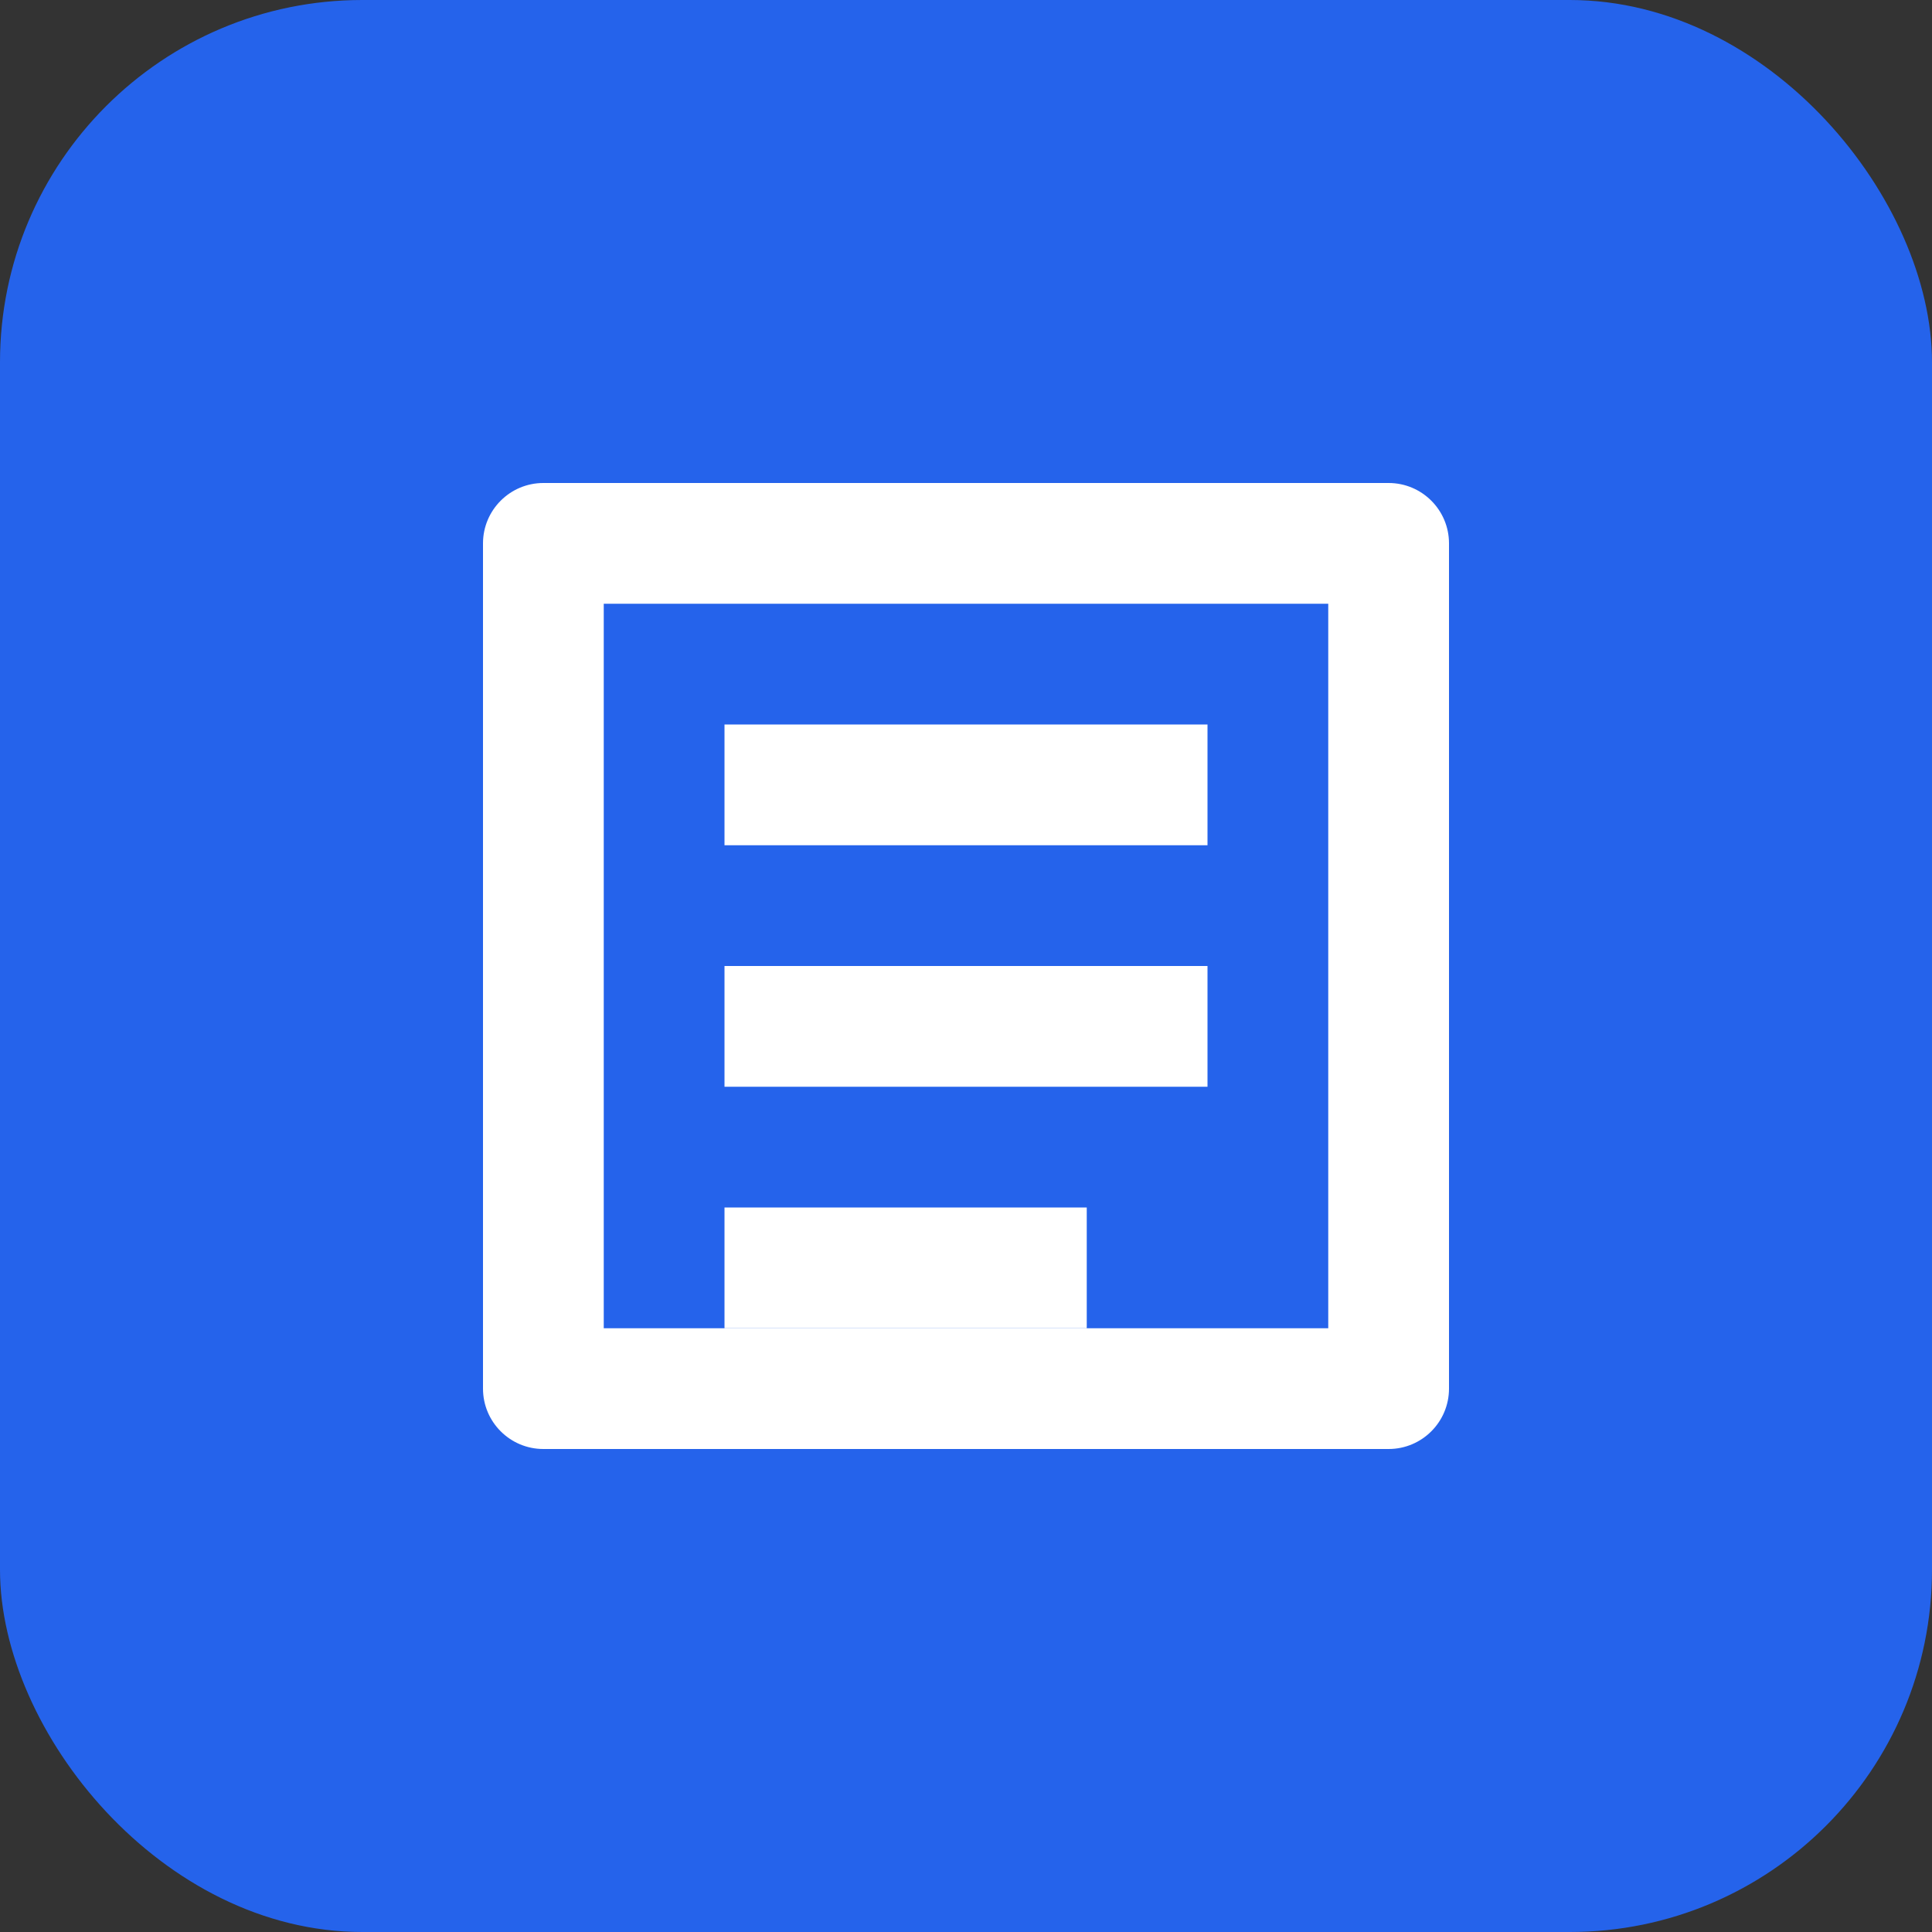
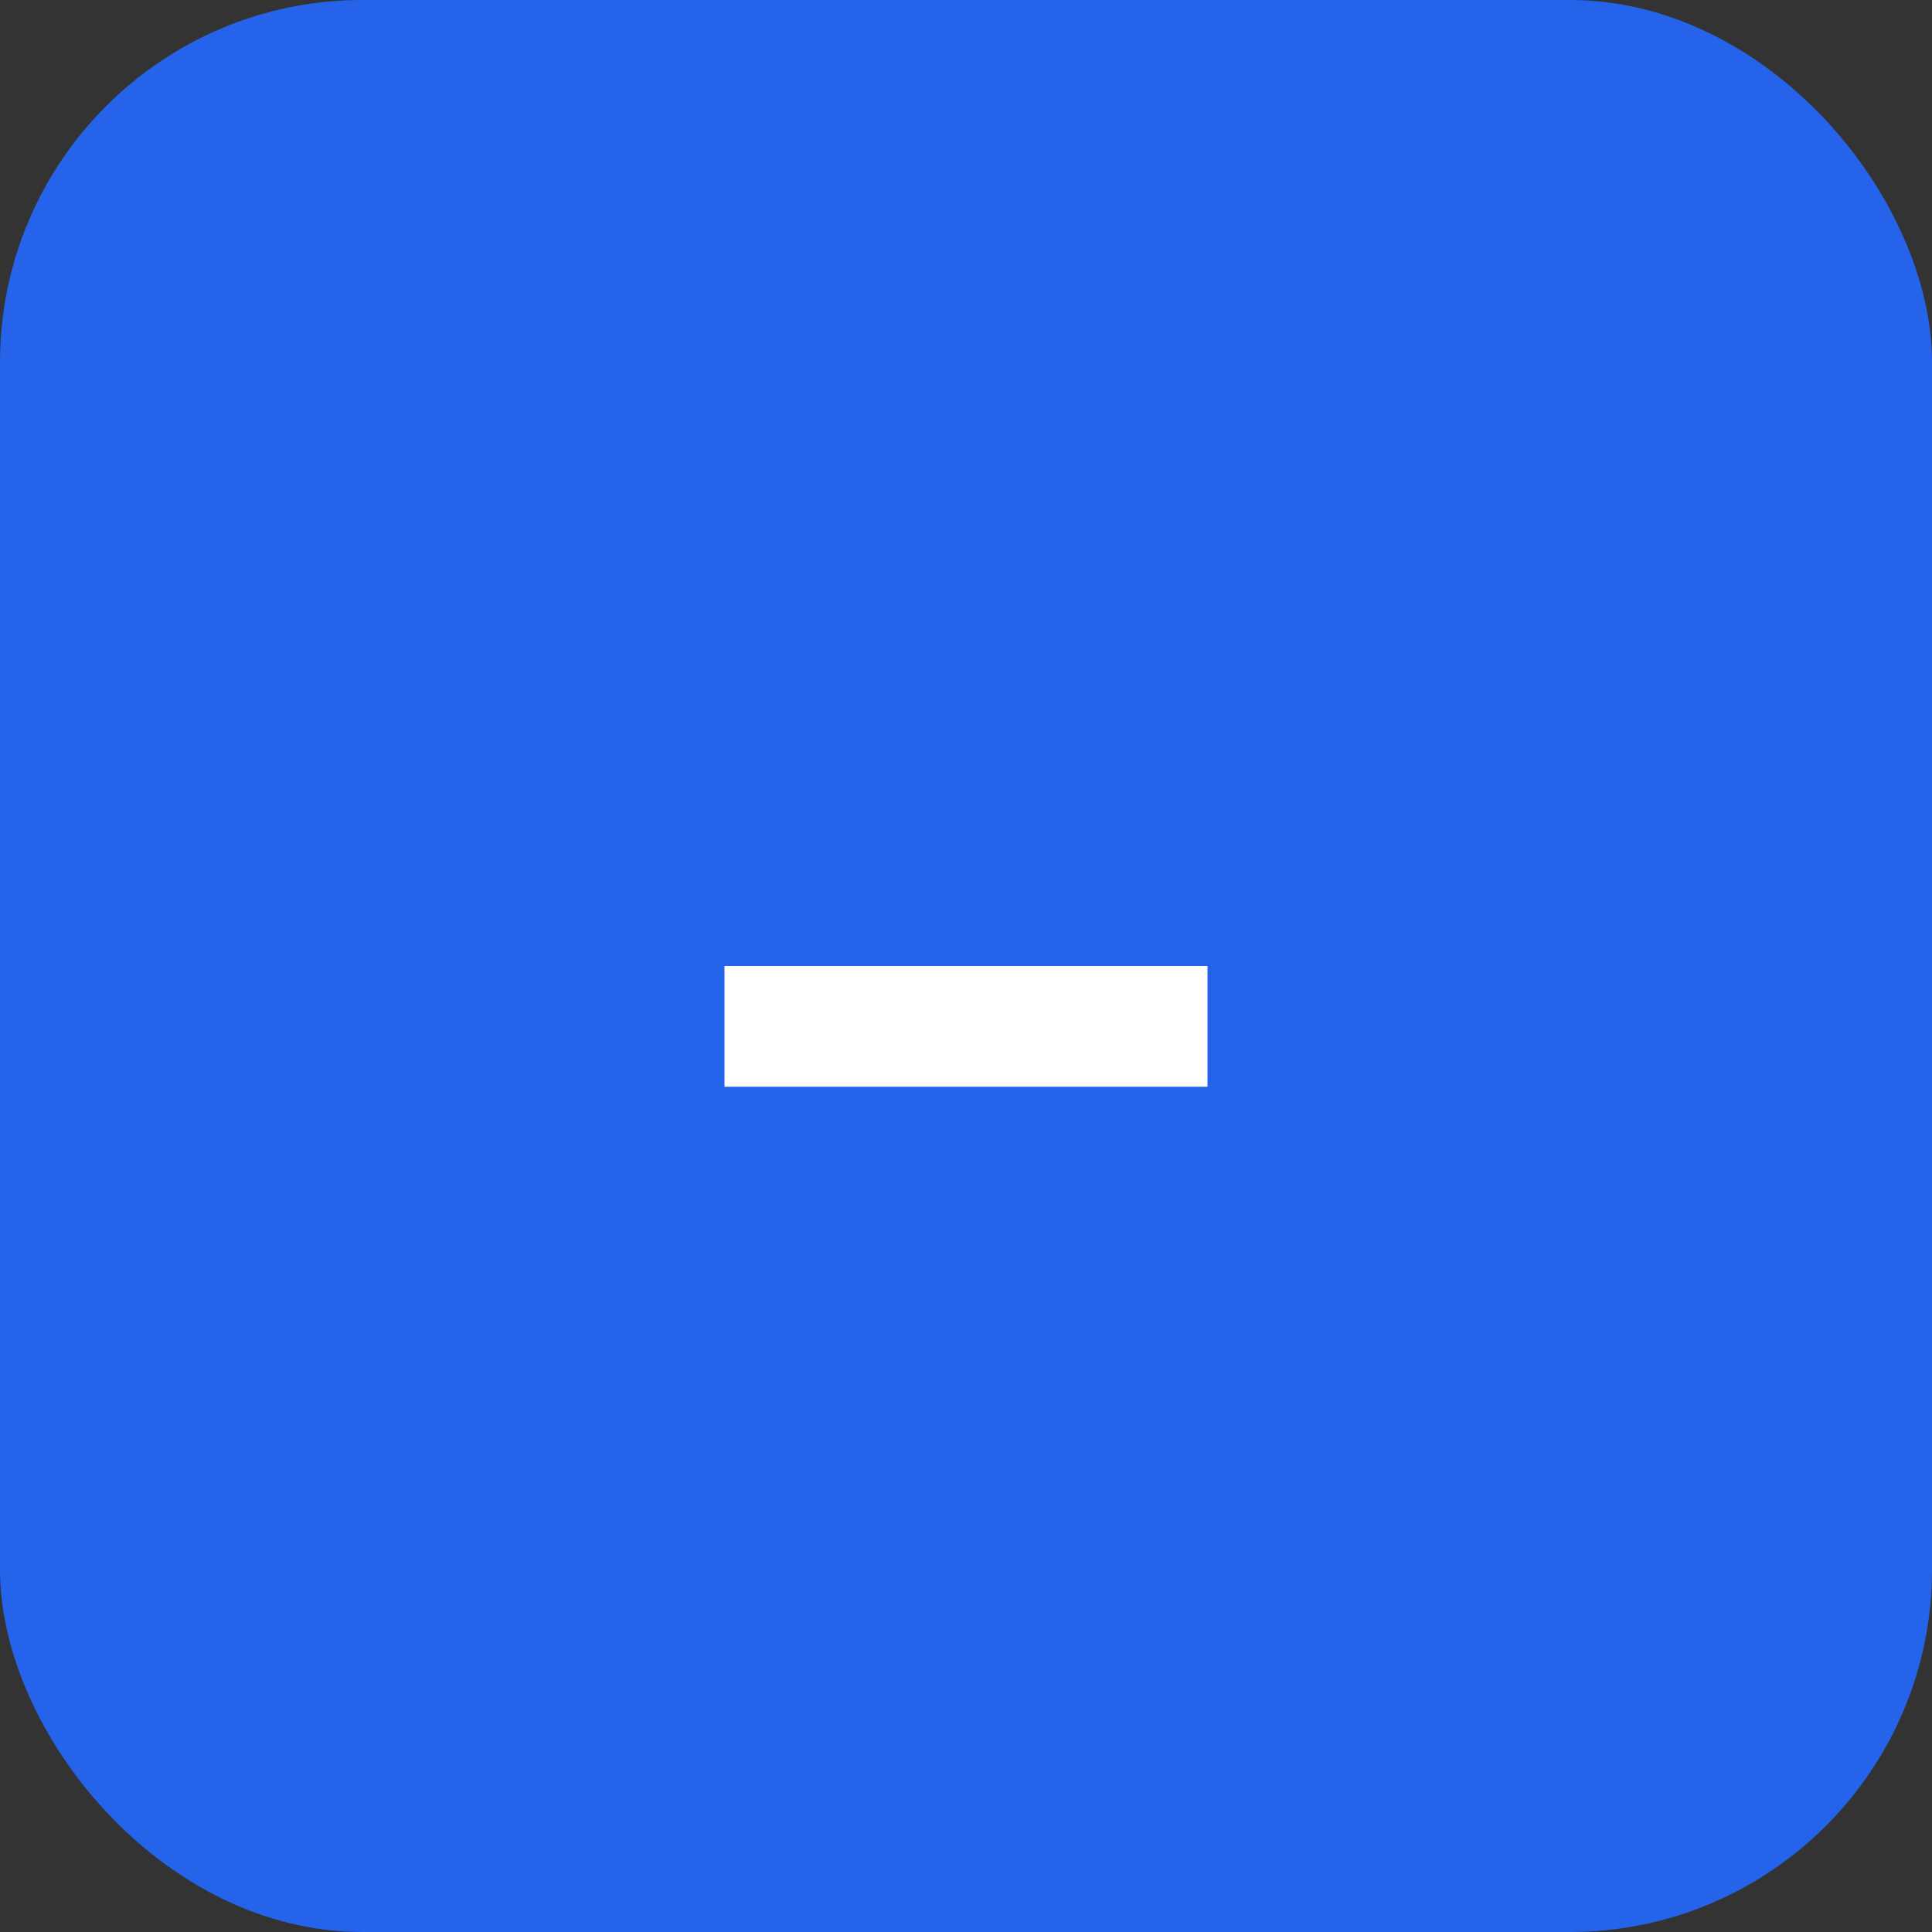
<svg xmlns="http://www.w3.org/2000/svg" width="32" height="32" viewBox="0 0 32 32" fill="none">
  <rect x="0" y="0" width="32" height="32" fill="#333333" stroke="none" />
  <rect width="32" height="32" rx="6" fill="#2563eb" />
-   <path d="M8 9C8 8.448 8.448 8 9 8H23C23.552 8 24 8.448 24 9V23C24 23.552 23.552 24 23 24H9C8.448 24 8 23.552 8 23V9Z" fill="white" />
  <path d="M10 10V22H22V10H10Z" fill="#2563eb" />
-   <path d="M12 12H20V14H12V12Z" fill="white" />
  <path d="M12 16H20V18H12V16Z" fill="white" />
-   <path d="M12 20H18V22H12V20Z" fill="white" />
</svg>